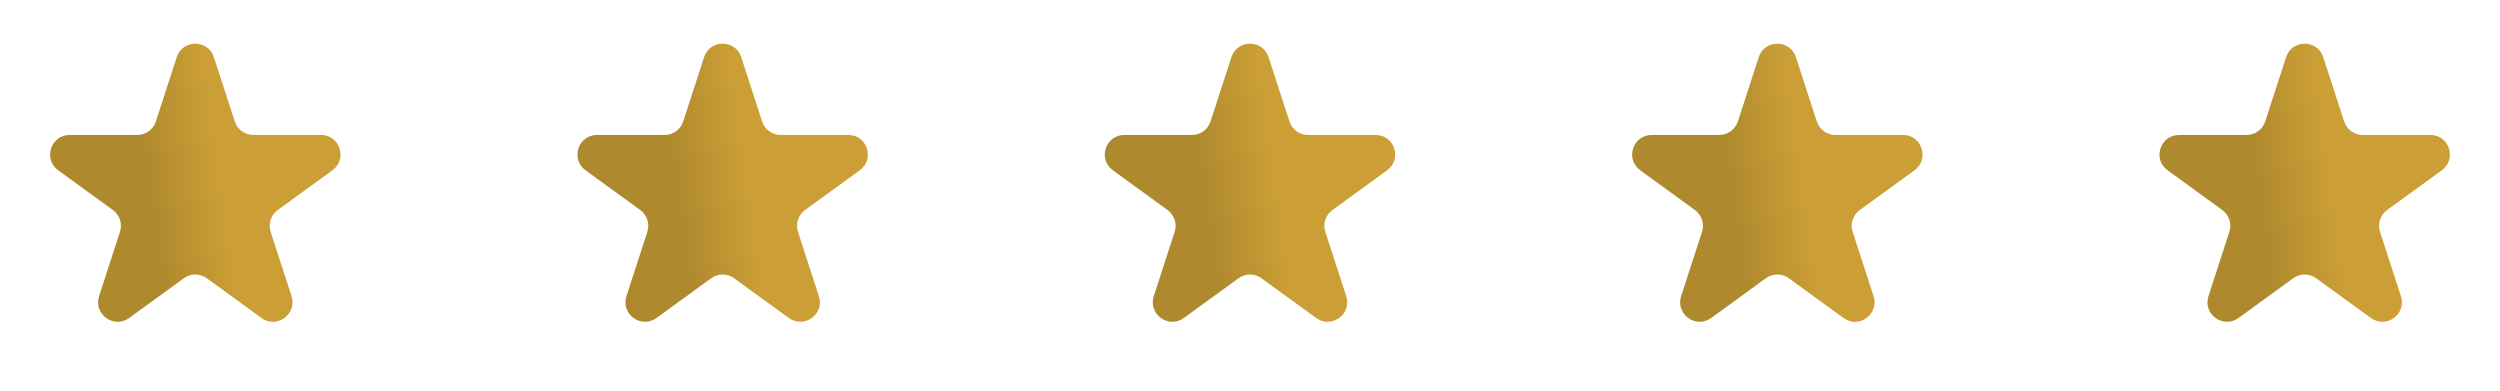
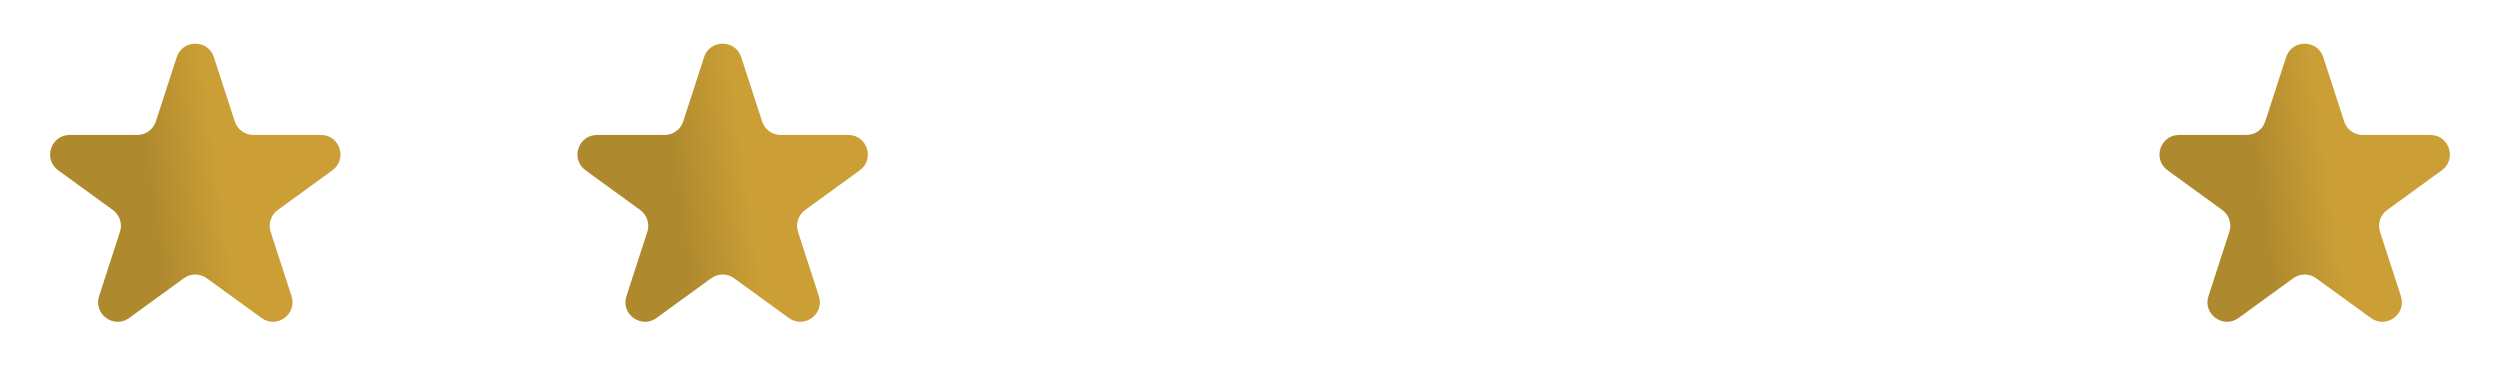
<svg xmlns="http://www.w3.org/2000/svg" width="128" height="20" viewBox="0 0 128 20" fill="none">
  <path d="M9.049 2.927C9.348 2.006 10.652 2.006 10.951 2.927L12.021 6.219C12.155 6.631 12.539 6.91 12.972 6.91H16.433C17.402 6.91 17.804 8.149 17.021 8.719L14.22 10.753C13.87 11.008 13.723 11.459 13.857 11.871L14.927 15.163C15.226 16.084 14.172 16.851 13.388 16.281L10.588 14.247C10.237 13.992 9.763 13.992 9.412 14.247L6.612 16.281C5.828 16.851 4.774 16.084 5.073 15.163L6.143 11.871C6.277 11.459 6.13 11.008 5.779 10.753L2.979 8.719C2.196 8.149 2.598 6.91 3.567 6.91H7.028C7.462 6.91 7.846 6.631 7.979 6.219L9.049 2.927Z" fill="url(#paint0_linear_55_25)" />
  <path d="M36.049 2.927C36.348 2.006 37.652 2.006 37.951 2.927L39.021 6.219C39.154 6.631 39.538 6.91 39.972 6.91H43.433C44.402 6.91 44.804 8.149 44.021 8.719L41.221 10.753C40.87 11.008 40.723 11.459 40.857 11.871L41.927 15.163C42.226 16.084 41.172 16.851 40.388 16.281L37.588 14.247C37.237 13.992 36.763 13.992 36.412 14.247L33.612 16.281C32.828 16.851 31.774 16.084 32.073 15.163L33.143 11.871C33.277 11.459 33.13 11.008 32.779 10.753L29.979 8.719C29.196 8.149 29.598 6.91 30.567 6.91H34.028C34.462 6.91 34.846 6.631 34.979 6.219L36.049 2.927Z" fill="url(#paint1_linear_55_25)" />
-   <path d="M63.049 2.927C63.348 2.006 64.652 2.006 64.951 2.927L66.021 6.219C66.154 6.631 66.538 6.91 66.972 6.91H70.433C71.402 6.91 71.804 8.149 71.021 8.719L68.221 10.753C67.87 11.008 67.723 11.459 67.857 11.871L68.927 15.163C69.226 16.084 68.172 16.851 67.388 16.281L64.588 14.247C64.237 13.992 63.763 13.992 63.412 14.247L60.612 16.281C59.828 16.851 58.774 16.084 59.073 15.163L60.143 11.871C60.277 11.459 60.13 11.008 59.779 10.753L56.979 8.719C56.196 8.149 56.598 6.91 57.567 6.91H61.028C61.462 6.91 61.846 6.631 61.979 6.219L63.049 2.927Z" fill="url(#paint2_linear_55_25)" />
-   <path d="M90.049 2.927C90.348 2.006 91.652 2.006 91.951 2.927L93.021 6.219C93.154 6.631 93.538 6.91 93.972 6.91H97.433C98.402 6.91 98.804 8.149 98.021 8.719L95.221 10.753C94.87 11.008 94.723 11.459 94.857 11.871L95.927 15.163C96.226 16.084 95.172 16.851 94.388 16.281L91.588 14.247C91.237 13.992 90.763 13.992 90.412 14.247L87.612 16.281C86.828 16.851 85.774 16.084 86.073 15.163L87.143 11.871C87.277 11.459 87.13 11.008 86.779 10.753L83.979 8.719C83.196 8.149 83.598 6.91 84.567 6.91H88.028C88.462 6.91 88.846 6.631 88.979 6.219L90.049 2.927Z" fill="url(#paint3_linear_55_25)" />
  <path d="M117.049 2.927C117.348 2.006 118.652 2.006 118.951 2.927L120.021 6.219C120.155 6.631 120.538 6.91 120.972 6.91H124.433C125.402 6.91 125.804 8.149 125.021 8.719L122.22 10.753C121.87 11.008 121.723 11.459 121.857 11.871L122.927 15.163C123.226 16.084 122.172 16.851 121.388 16.281L118.588 14.247C118.237 13.992 117.763 13.992 117.412 14.247L114.612 16.281C113.828 16.851 112.774 16.084 113.073 15.163L114.143 11.871C114.277 11.459 114.13 11.008 113.78 10.753L110.979 8.719C110.196 8.149 110.598 6.91 111.567 6.91H115.028C115.462 6.91 115.845 6.631 115.979 6.219L117.049 2.927Z" fill="url(#paint4_linear_55_25)" />
  <defs>
    <linearGradient id="paint0_linear_55_25" x1="10.547" y1="4" x2="6.862" y2="4.532" gradientUnits="userSpaceOnUse">
      <stop stop-color="#CB9F36" />
      <stop offset="1" stop-color="#AF892E" />
    </linearGradient>
    <linearGradient id="paint1_linear_55_25" x1="37.547" y1="4" x2="33.861" y2="4.532" gradientUnits="userSpaceOnUse">
      <stop stop-color="#CB9F36" />
      <stop offset="1" stop-color="#AF892E" />
    </linearGradient>
    <linearGradient id="paint2_linear_55_25" x1="64.547" y1="4" x2="60.861" y2="4.532" gradientUnits="userSpaceOnUse">
      <stop stop-color="#CB9F36" />
      <stop offset="1" stop-color="#AF892E" />
    </linearGradient>
    <linearGradient id="paint3_linear_55_25" x1="91.547" y1="4" x2="87.862" y2="4.532" gradientUnits="userSpaceOnUse">
      <stop stop-color="#CB9F36" />
      <stop offset="1" stop-color="#AF892E" />
    </linearGradient>
    <linearGradient id="paint4_linear_55_25" x1="118.547" y1="4" x2="114.862" y2="4.532" gradientUnits="userSpaceOnUse">
      <stop stop-color="#CB9F36" />
      <stop offset="1" stop-color="#AF892E" />
    </linearGradient>
  </defs>
</svg>